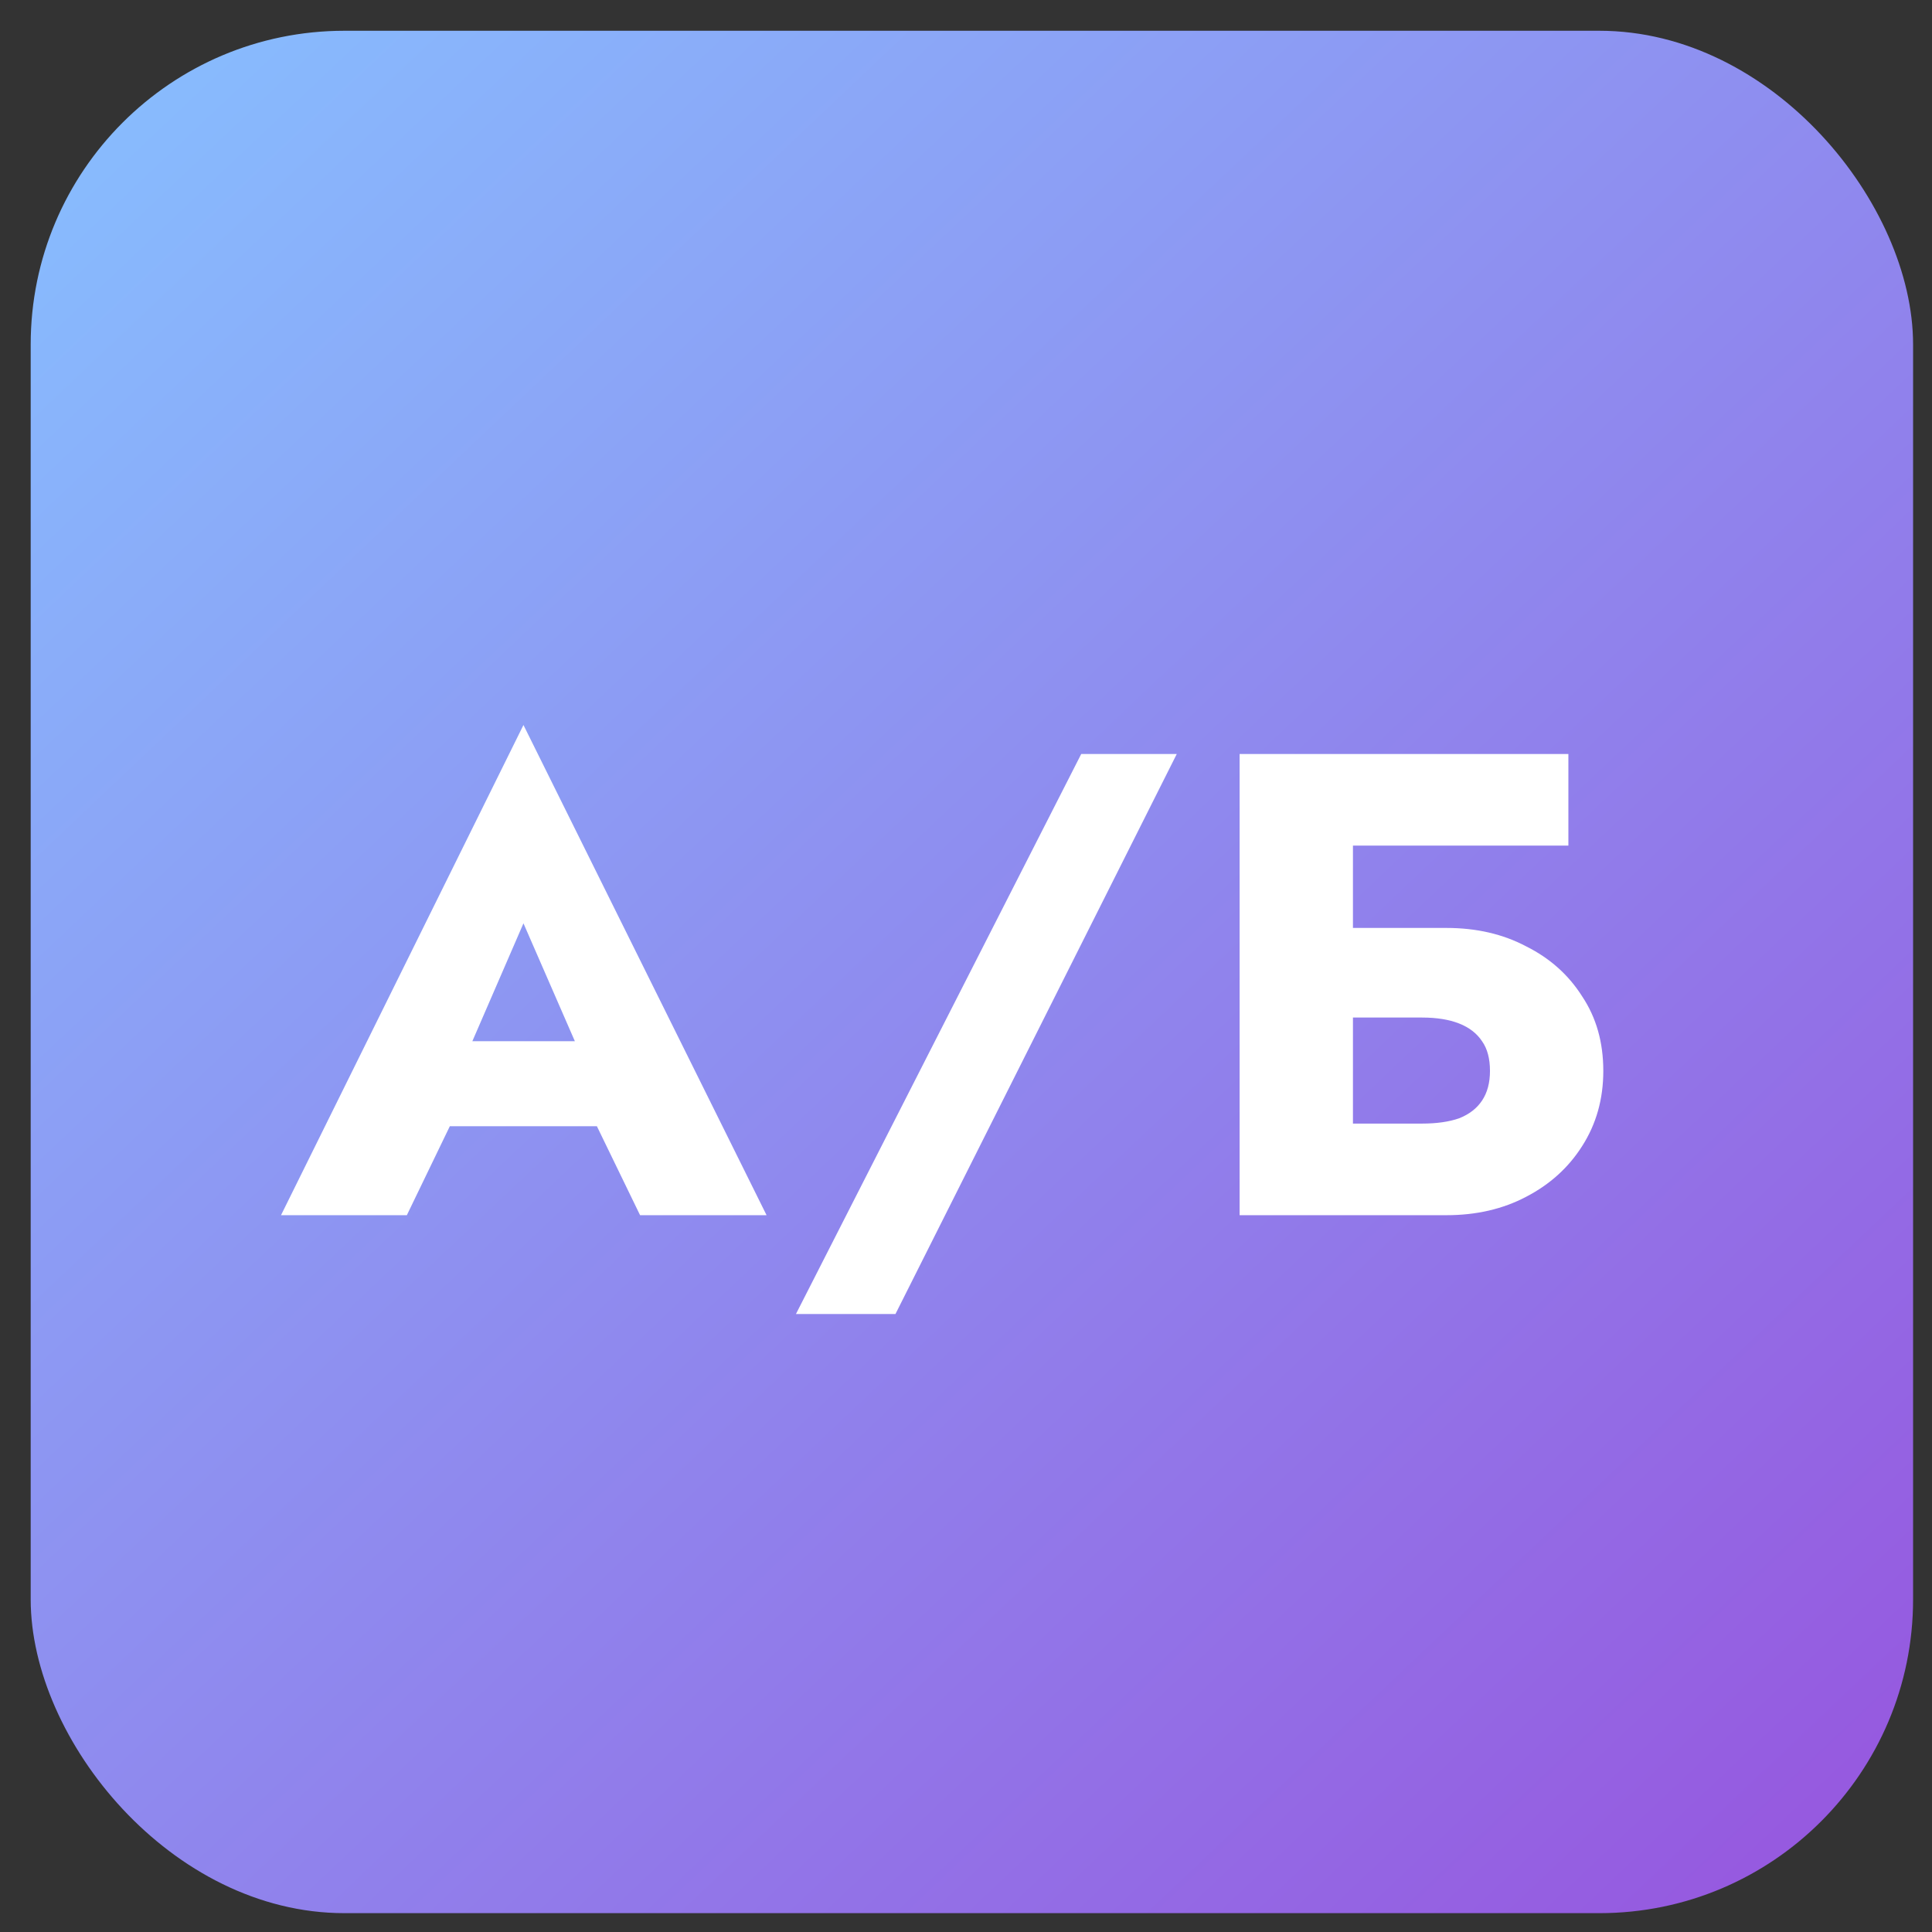
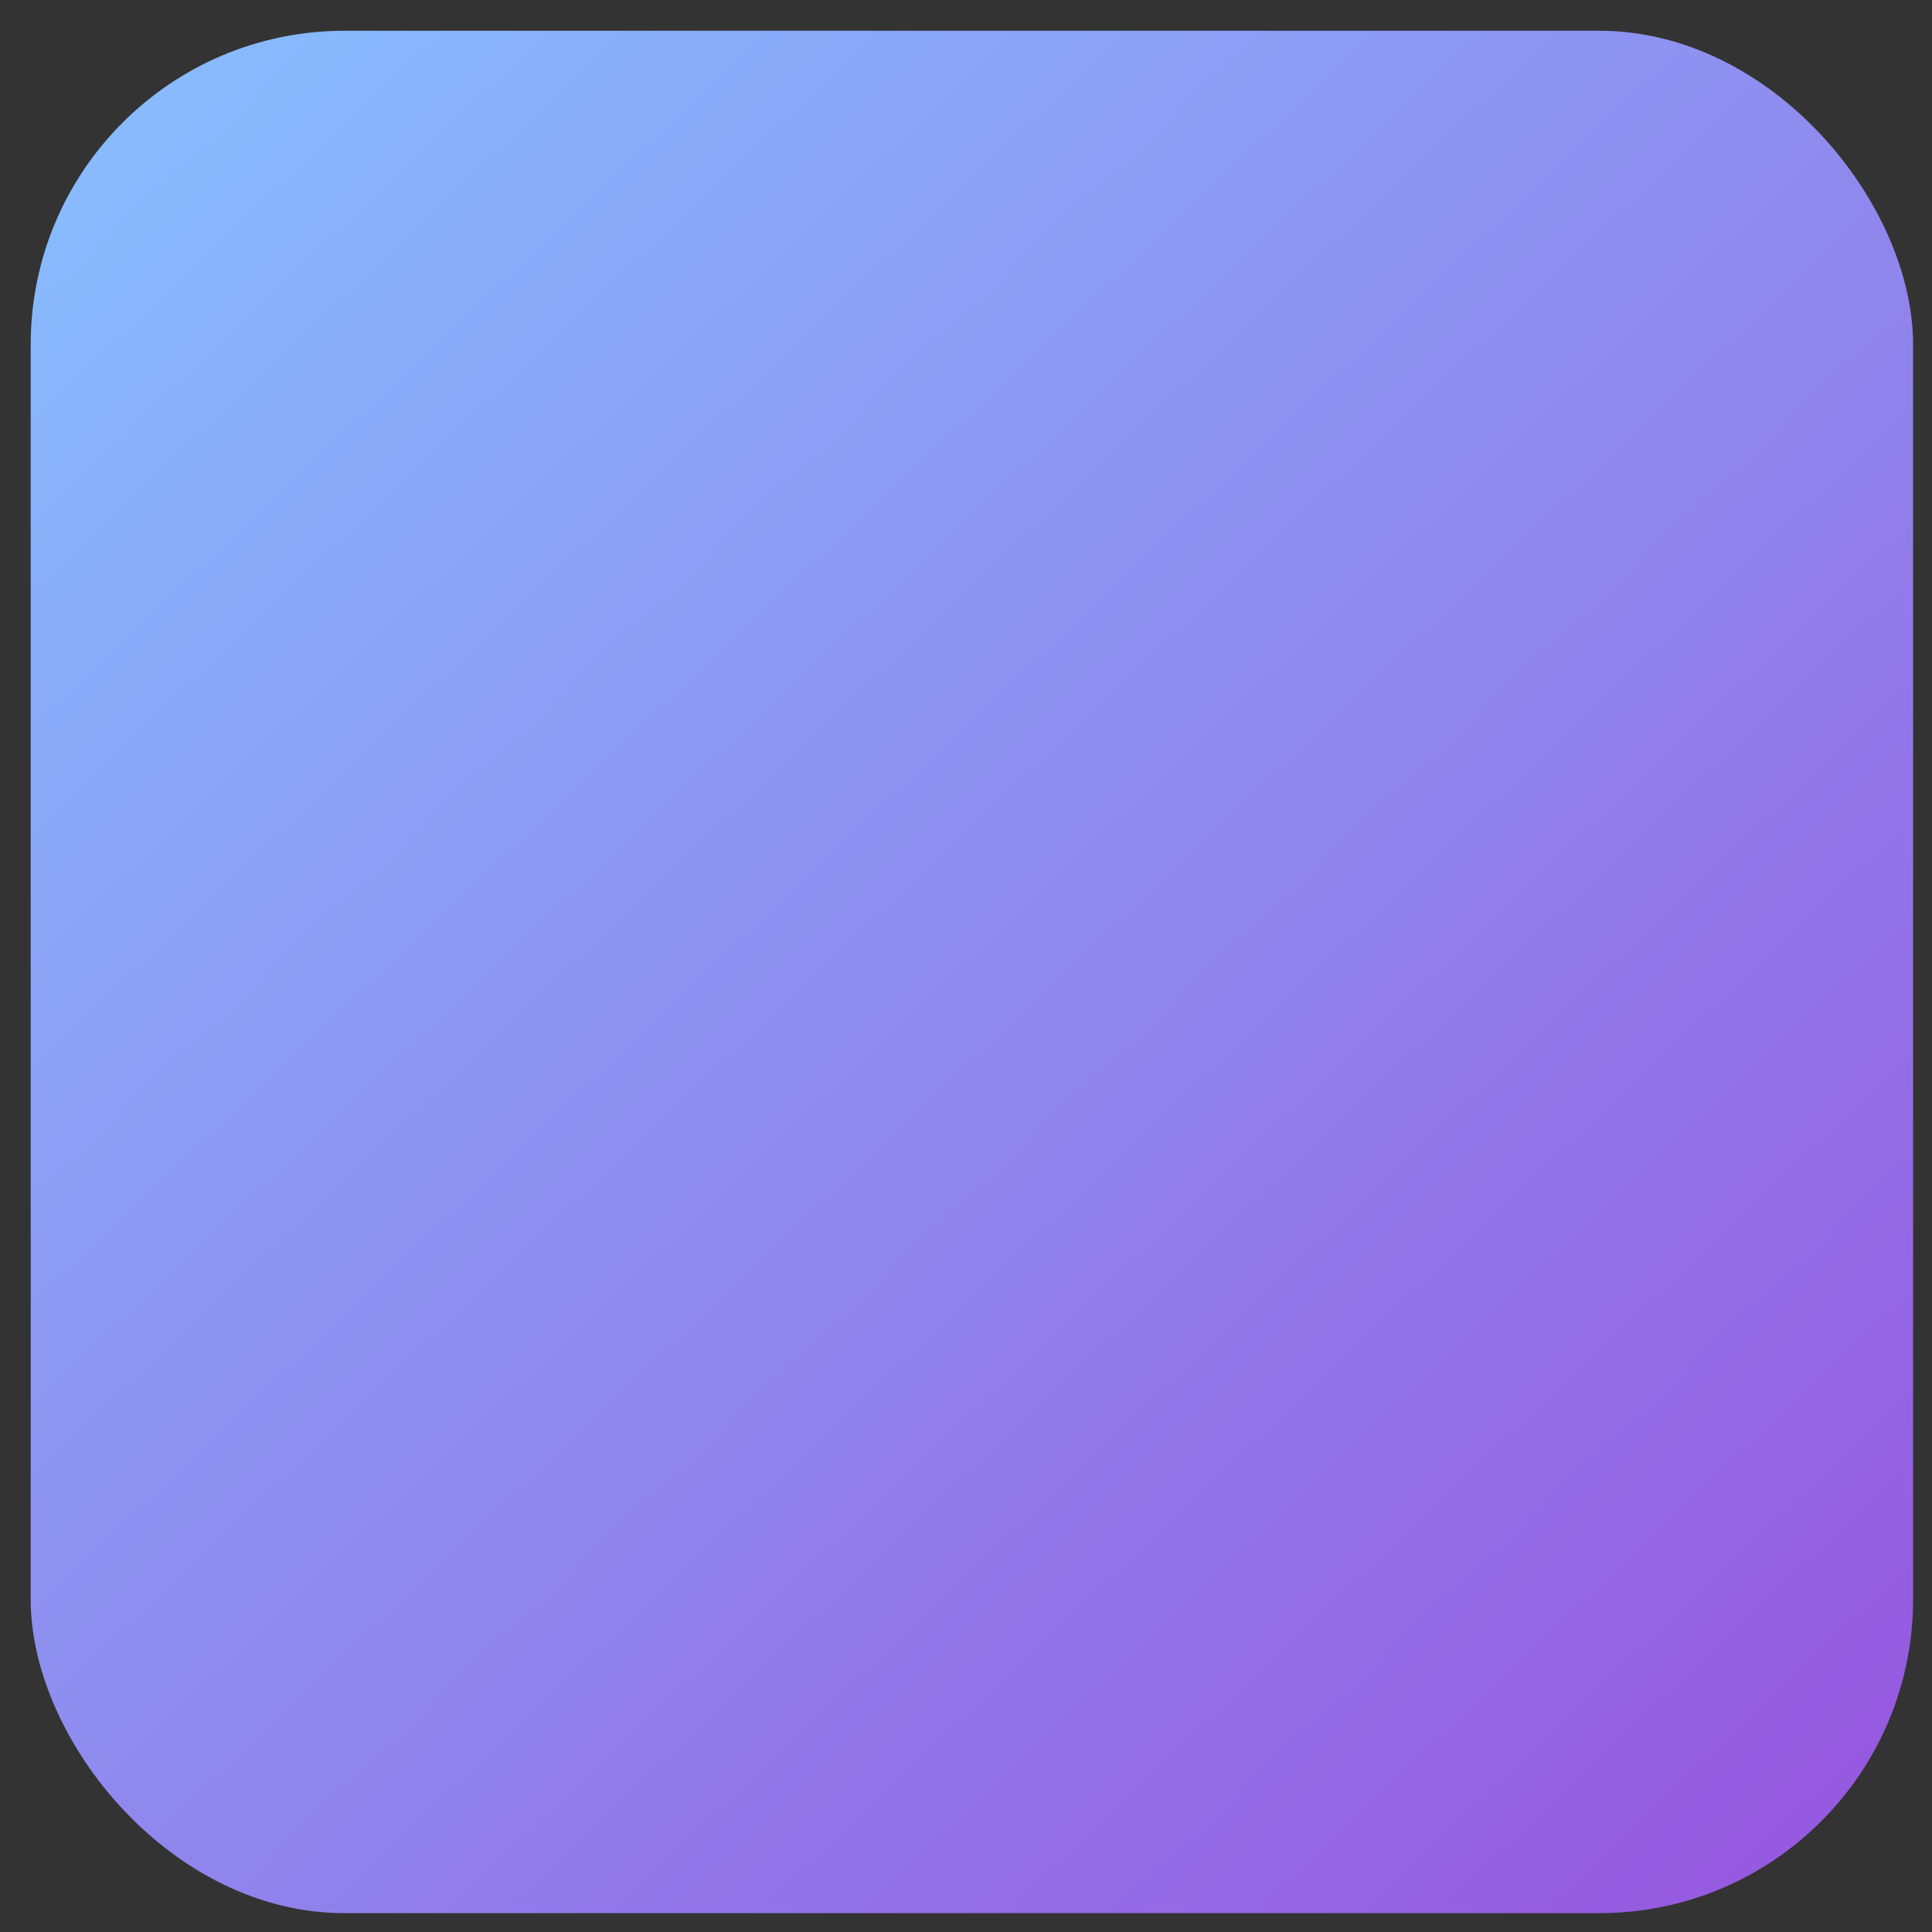
<svg xmlns="http://www.w3.org/2000/svg" width="53" height="53" viewBox="0 0 53 53" fill="none">
  <rect x="0" y="0" width="53" height="53" fill="#333333" stroke="none" />
  <rect x="0.842" y="0.844" width="51.639" height="51.639" rx="8.606" fill="url(#paint0_linear_84_451)" />
-   <path d="M11.052 30.896L11.269 28.564H17.541L17.74 30.896H11.052ZM14.36 25.329L12.589 29.414L12.733 30.082L11.161 33.336H7.709L14.36 19.889L21.029 33.336H17.559L16.041 30.209L16.149 29.432L14.36 25.329ZM29.661 20.684H32.282L24.565 36.047H21.835L29.661 20.684ZM34.856 27.914V25.456H39.681C40.501 25.456 41.23 25.624 41.868 25.962C42.519 26.287 43.031 26.745 43.404 27.335C43.79 27.914 43.983 28.594 43.983 29.378C43.983 30.149 43.79 30.835 43.404 31.438C43.031 32.028 42.519 32.492 41.868 32.83C41.23 33.167 40.501 33.336 39.681 33.336H34.856V30.823H39.013C39.41 30.823 39.748 30.775 40.025 30.679C40.302 30.57 40.513 30.408 40.657 30.191C40.802 29.974 40.874 29.703 40.874 29.378C40.874 29.04 40.802 28.769 40.657 28.564C40.513 28.347 40.302 28.185 40.025 28.076C39.748 27.968 39.41 27.914 39.013 27.914H34.856ZM34.006 20.684H43.025V23.197H37.115V33.336H34.006V20.684Z" fill="white" />
  <defs>
    <linearGradient id="paint0_linear_84_451" x1="0.842" y1="0.844" x2="52.481" y2="55.388" gradientUnits="userSpaceOnUse">
      <stop stop-color="#87C0FF" />
      <stop offset="1" stop-color="#9751DD" />
    </linearGradient>
  </defs>
</svg>